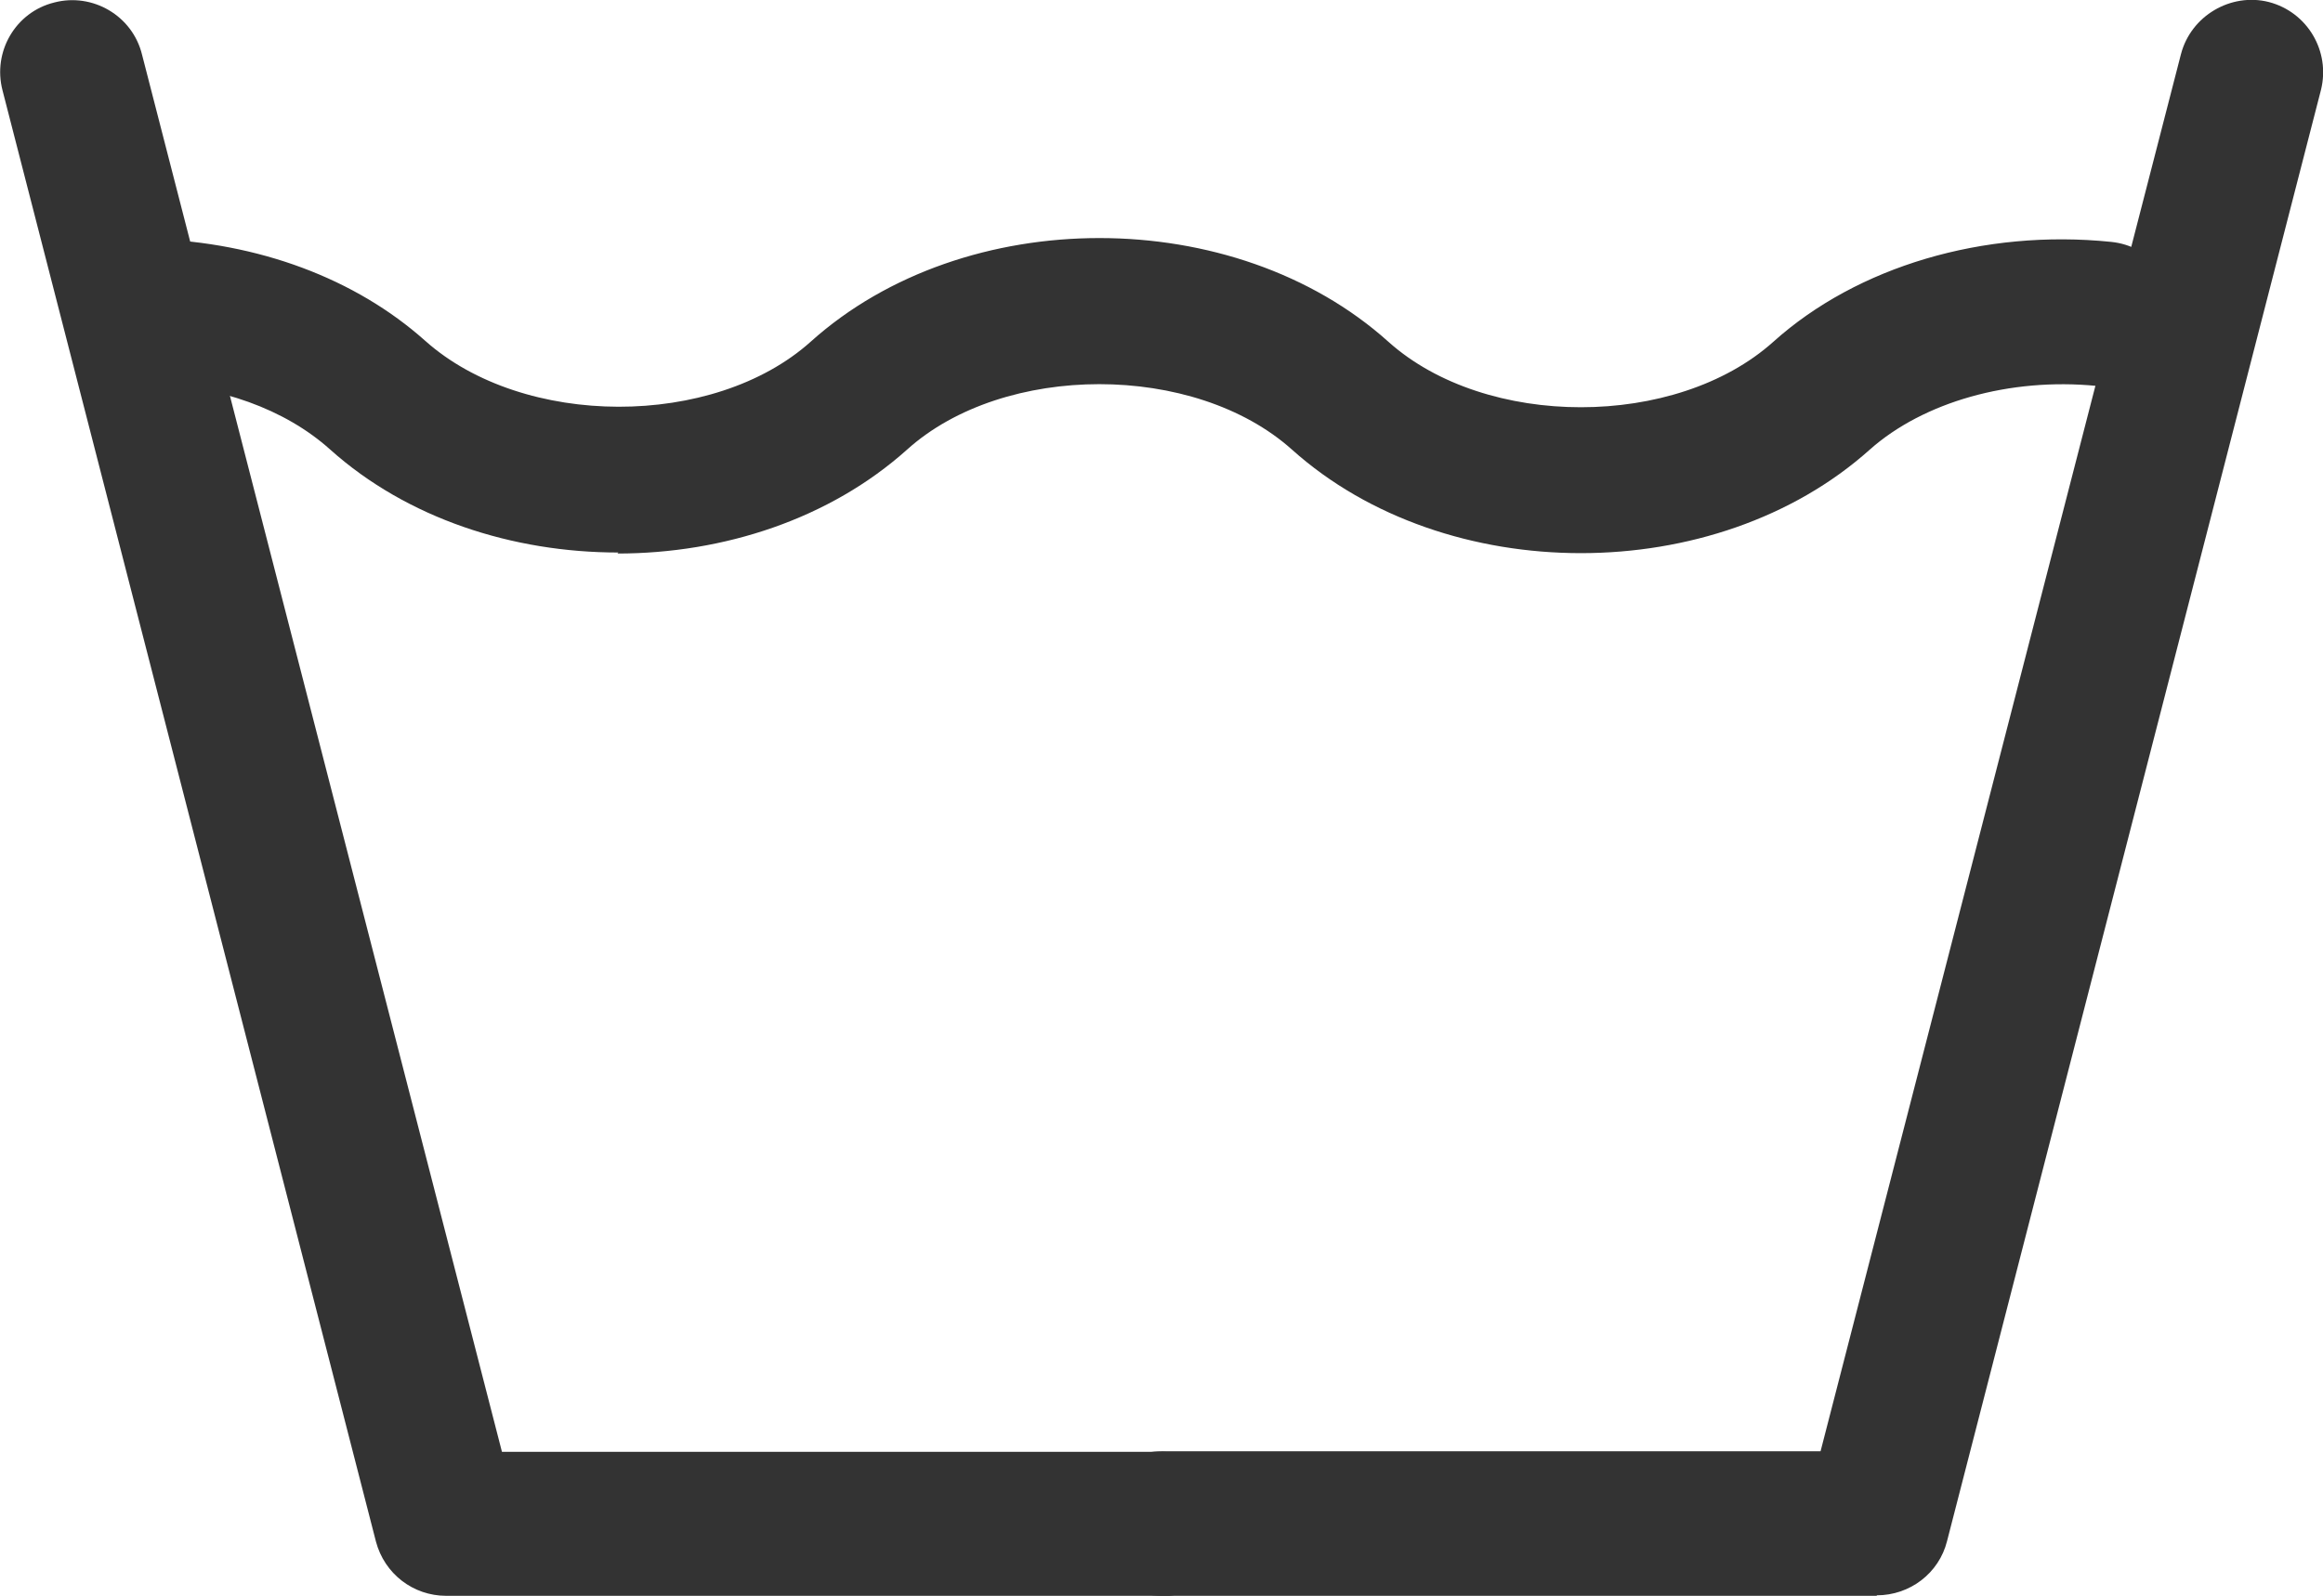
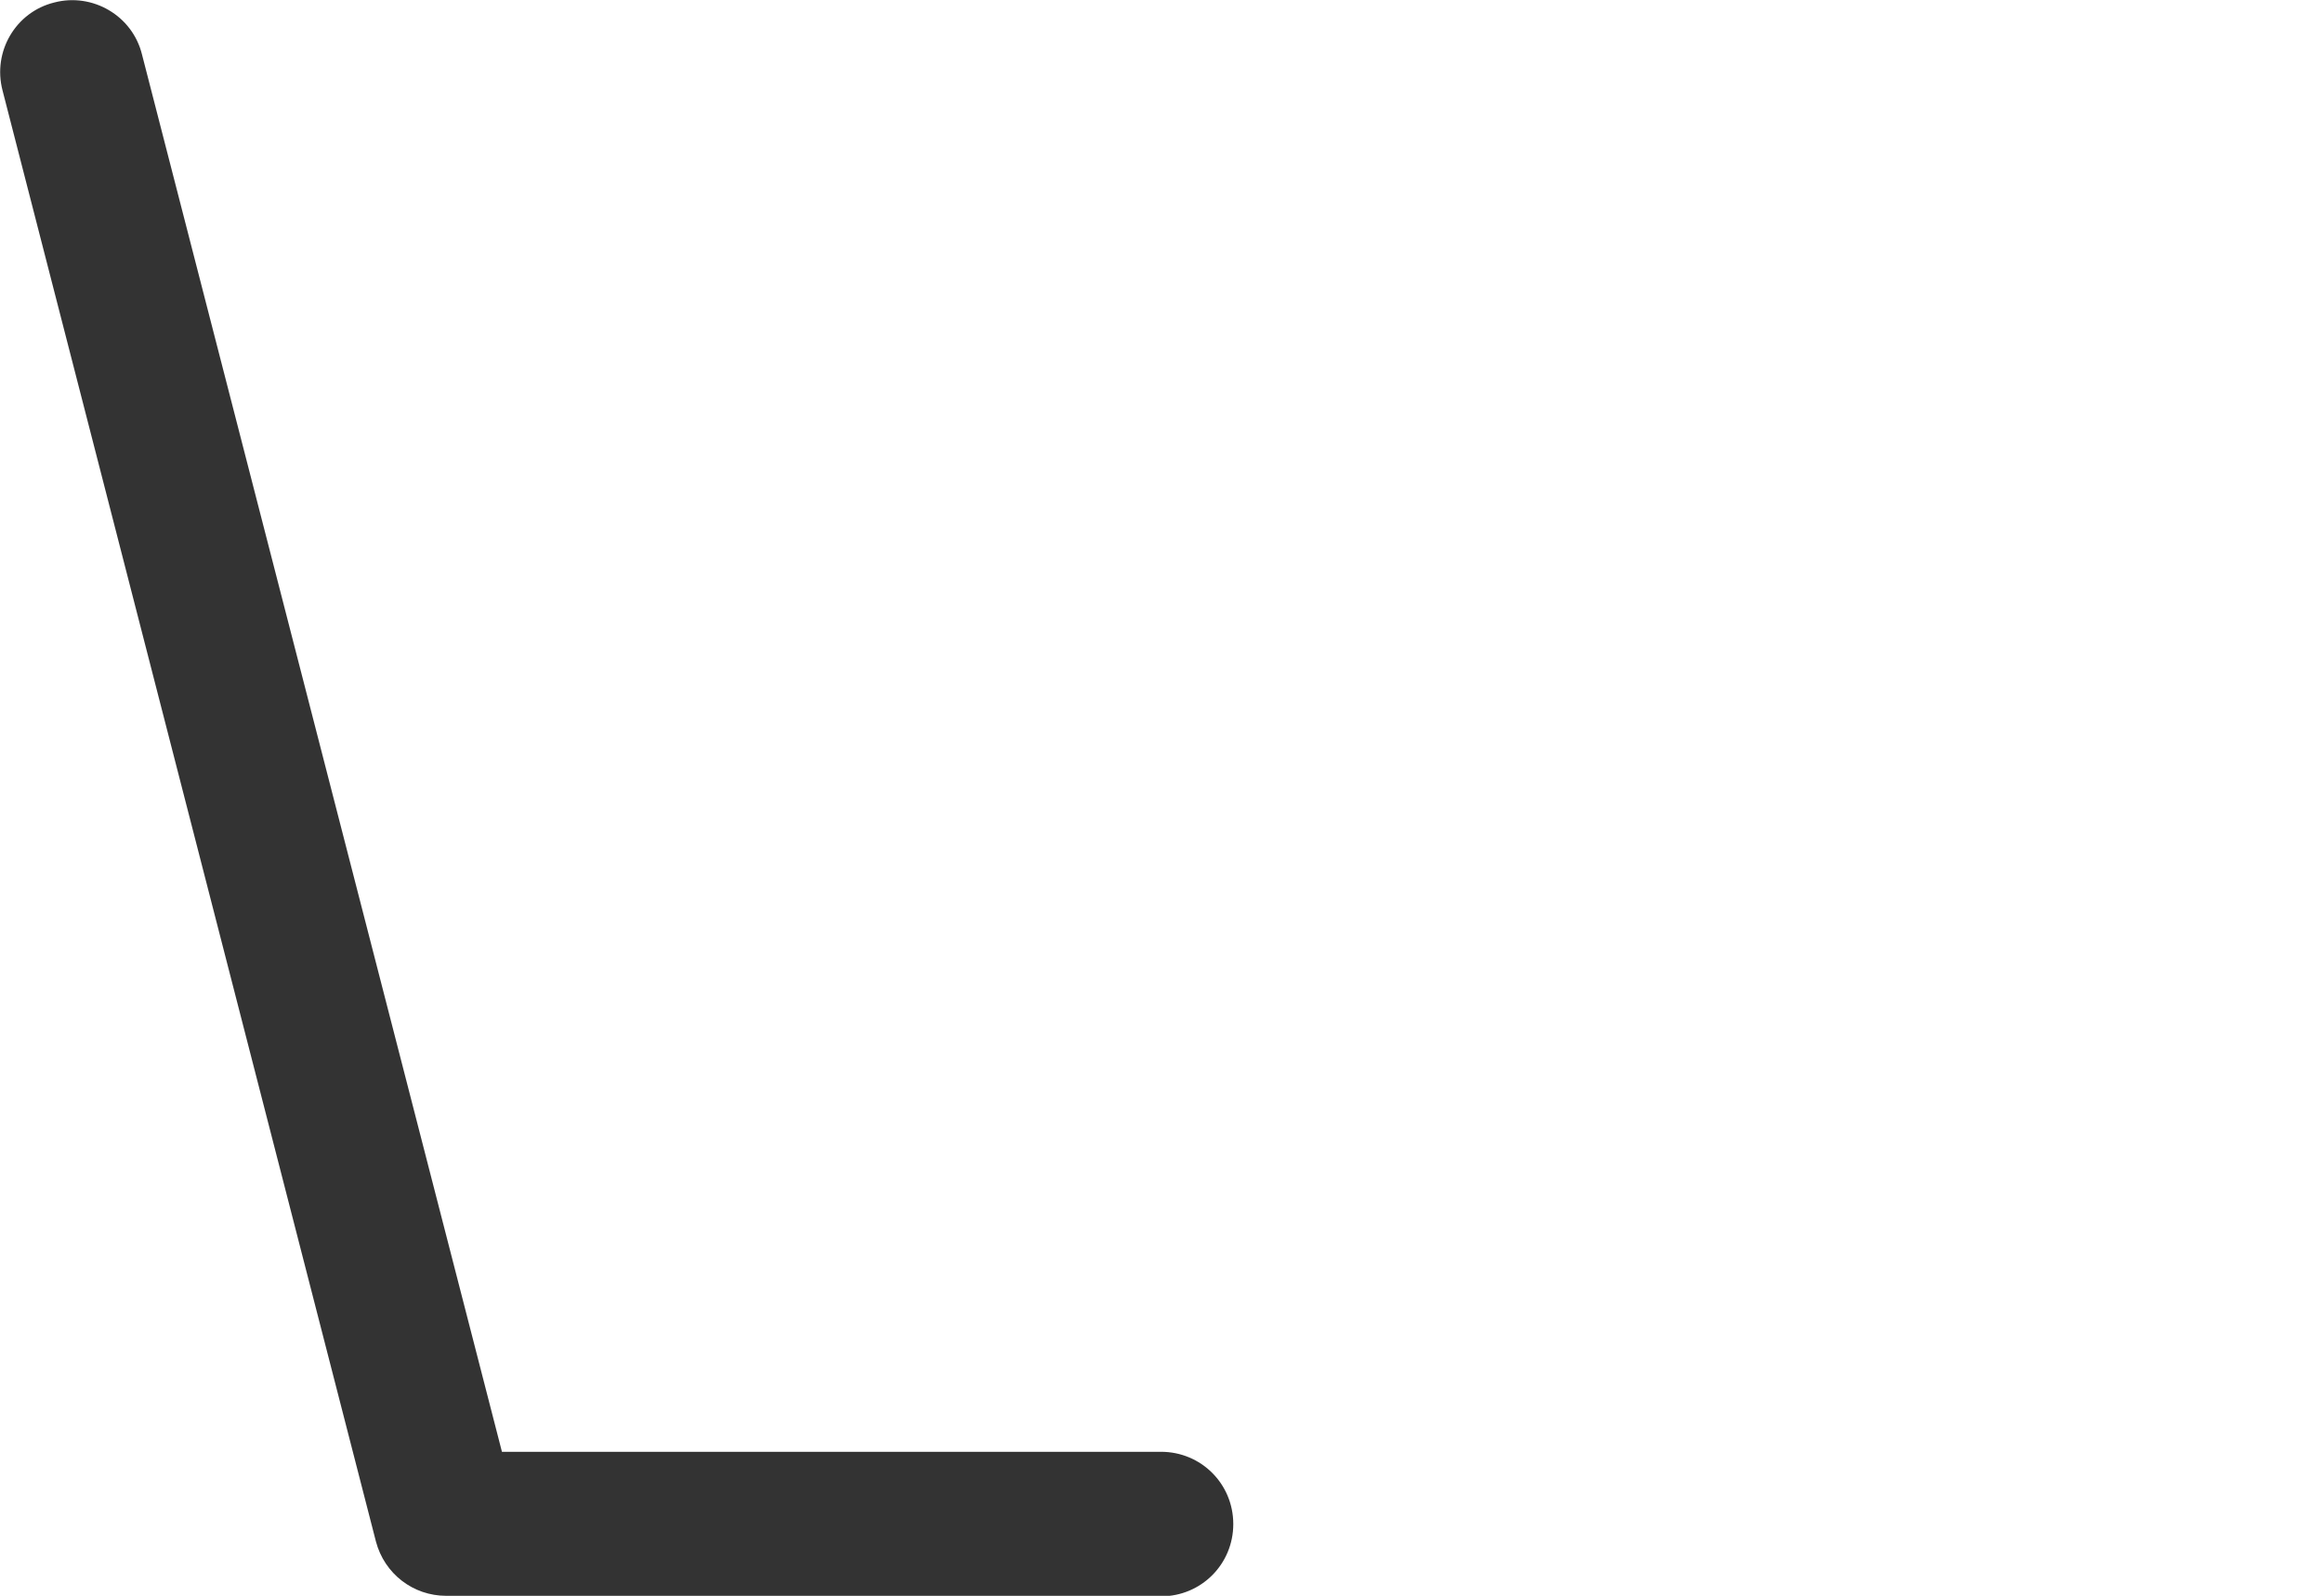
<svg xmlns="http://www.w3.org/2000/svg" id="Layer_2" viewBox="0 0 46.28 31.8">
  <g id="Layer_1-2">
    <path d="m23.14,31.8h-14.25c-.66,0-1.23-.44-1.4-1.08L.05,1.8C-.15,1.03.31.24,1.08.05c.76-.2,1.56.26,1.75,1.04l7.17,27.84h13.13c.8,0,1.44.64,1.44,1.44s-.64,1.44-1.44,1.44Z" style="fill:#333;" />
-     <path d="m37.39,31.8h-14.25c-.8,0-1.44-.64-1.44-1.44s.64-1.44,1.44-1.44h13.13L43.45,1.08c.2-.77,1-1.23,1.75-1.04.77.2,1.23.98,1.04,1.75l-7.45,28.92c-.16.64-.74,1.08-1.4,1.08Z" style="fill:#333;" />
-     <path d="m12.32,11.01c-2.11,0-4.21-.68-5.74-2.05-.9-.81-2.22-1.28-3.64-1.32-.79-.02-1.42-.69-1.4-1.48.03-.8.7-1.45,1.49-1.4,2.12.07,4.05.79,5.44,2.03,1.96,1.75,5.75,1.75,7.68.02,3.07-2.76,8.45-2.75,11.51,0,1.94,1.74,5.73,1.74,7.67,0,1.67-1.5,4.19-2.25,6.73-1.99.79.08,1.37.78,1.29,1.58-.08.79-.78,1.38-1.58,1.29-1.73-.17-3.45.32-4.52,1.27-3.07,2.75-8.44,2.75-11.51,0-1.94-1.74-5.74-1.74-7.67,0-1.54,1.38-3.65,2.07-5.77,2.07Z" style="fill:#333;" />
  </g>
</svg>